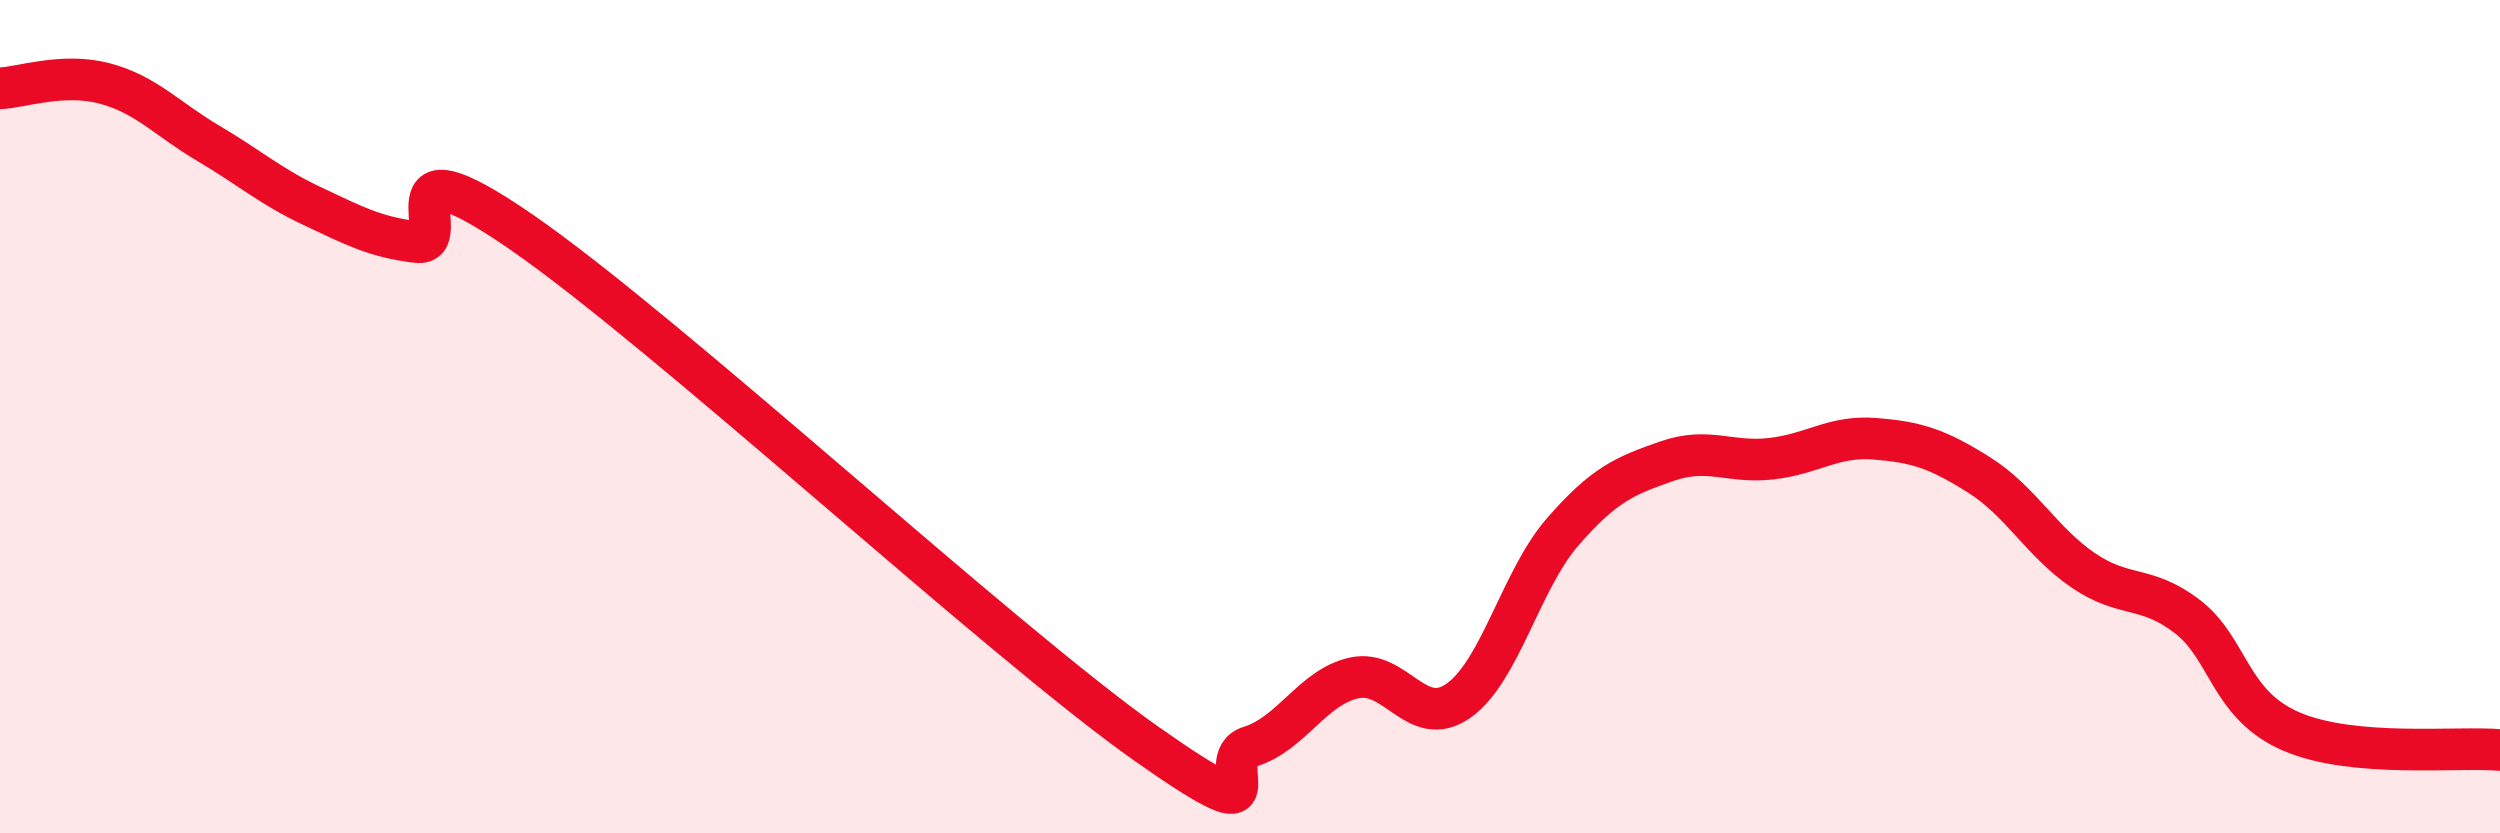
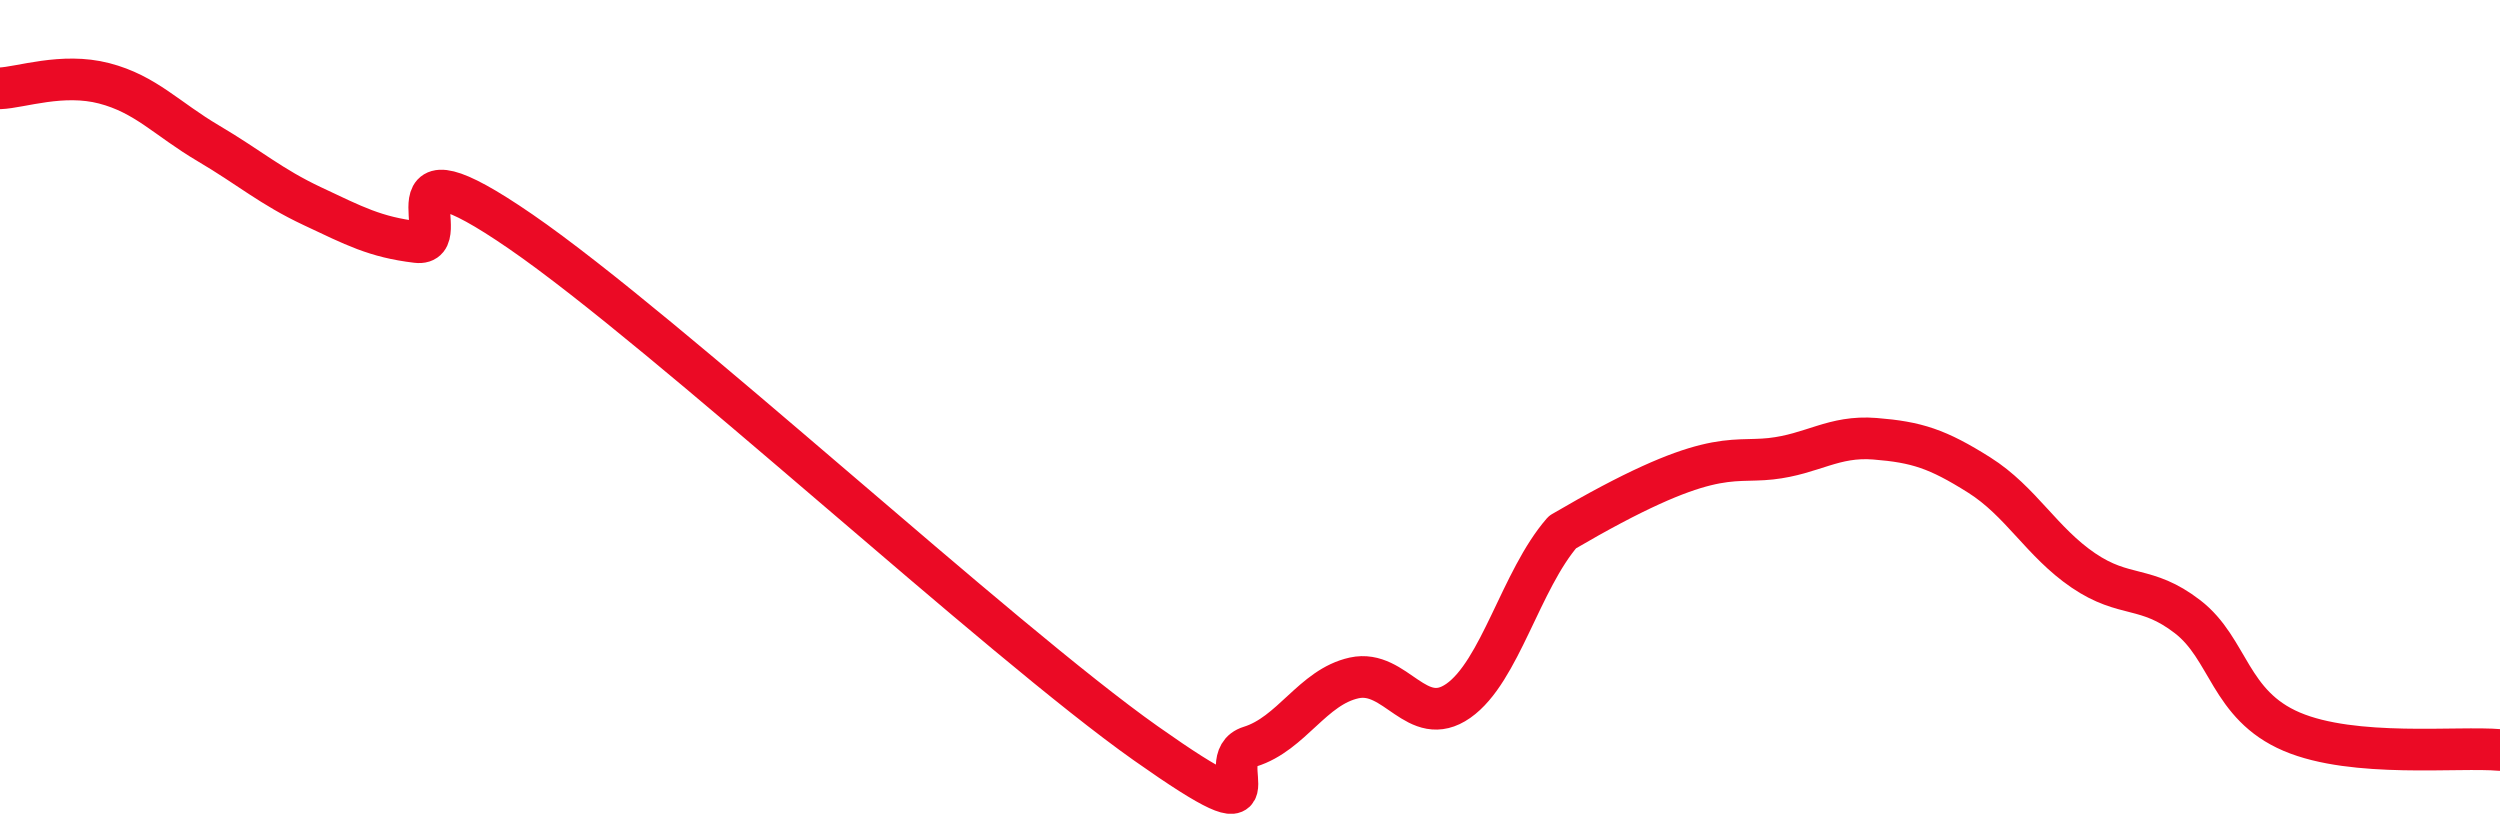
<svg xmlns="http://www.w3.org/2000/svg" width="60" height="20" viewBox="0 0 60 20">
-   <path d="M 0,2.12 C 0.5,2.1 1.5,1.74 2.5,2 C 3.5,2.26 4,2.85 5,3.44 C 6,4.03 6.5,4.48 7.5,4.95 C 8.5,5.42 9,5.69 10,5.81 C 11,5.93 9,3.15 12.5,5.56 C 16,7.97 24,15.37 27.5,17.84 C 31,20.31 29,18.23 30,17.92 C 31,17.61 31.5,16.49 32.5,16.27 C 33.5,16.05 34,17.52 35,16.82 C 36,16.12 36.5,13.92 37.5,12.77 C 38.5,11.62 39,11.42 40,11.07 C 41,10.72 41.5,11.12 42.5,11.01 C 43.5,10.9 44,10.45 45,10.53 C 46,10.61 46.5,10.77 47.5,11.4 C 48.5,12.03 49,13.01 50,13.69 C 51,14.37 51.5,14.03 52.5,14.8 C 53.5,15.57 53.5,16.92 55,17.56 C 56.5,18.2 59,17.91 60,18L60 20L0 20Z" fill="#EB0A25" opacity="0.1" stroke-linecap="round" stroke-linejoin="round" />
-   <path d="M 0,2.12 C 0.5,2.1 1.5,1.74 2.5,2 C 3.5,2.26 4,2.85 5,3.44 C 6,4.03 6.5,4.48 7.5,4.95 C 8.5,5.42 9,5.69 10,5.81 C 11,5.93 9,3.15 12.5,5.56 C 16,7.97 24,15.37 27.5,17.84 C 31,20.31 29,18.23 30,17.92 C 31,17.61 31.5,16.49 32.5,16.27 C 33.5,16.05 34,17.52 35,16.82 C 36,16.12 36.5,13.92 37.5,12.77 C 38.5,11.62 39,11.42 40,11.07 C 41,10.72 41.5,11.12 42.5,11.01 C 43.5,10.9 44,10.45 45,10.53 C 46,10.61 46.5,10.77 47.5,11.4 C 48.5,12.03 49,13.01 50,13.69 C 51,14.37 51.5,14.03 52.5,14.8 C 53.5,15.57 53.5,16.92 55,17.56 C 56.5,18.2 59,17.91 60,18" stroke="#EB0A25" stroke-width="1" fill="none" stroke-linecap="round" stroke-linejoin="round" />
+   <path d="M 0,2.12 C 0.5,2.1 1.5,1.74 2.5,2 C 3.5,2.26 4,2.85 5,3.44 C 6,4.03 6.5,4.48 7.5,4.95 C 8.5,5.42 9,5.69 10,5.81 C 11,5.93 9,3.15 12.5,5.56 C 16,7.97 24,15.37 27.5,17.84 C 31,20.31 29,18.23 30,17.92 C 31,17.61 31.5,16.49 32.5,16.27 C 33.5,16.05 34,17.52 35,16.82 C 36,16.12 36.5,13.92 37.5,12.77 C 41,10.72 41.5,11.12 42.5,11.01 C 43.5,10.9 44,10.45 45,10.53 C 46,10.61 46.5,10.77 47.5,11.4 C 48.5,12.03 49,13.01 50,13.69 C 51,14.37 51.5,14.03 52.5,14.8 C 53.5,15.57 53.5,16.92 55,17.56 C 56.5,18.2 59,17.91 60,18" stroke="#EB0A25" stroke-width="1" fill="none" stroke-linecap="round" stroke-linejoin="round" />
</svg>